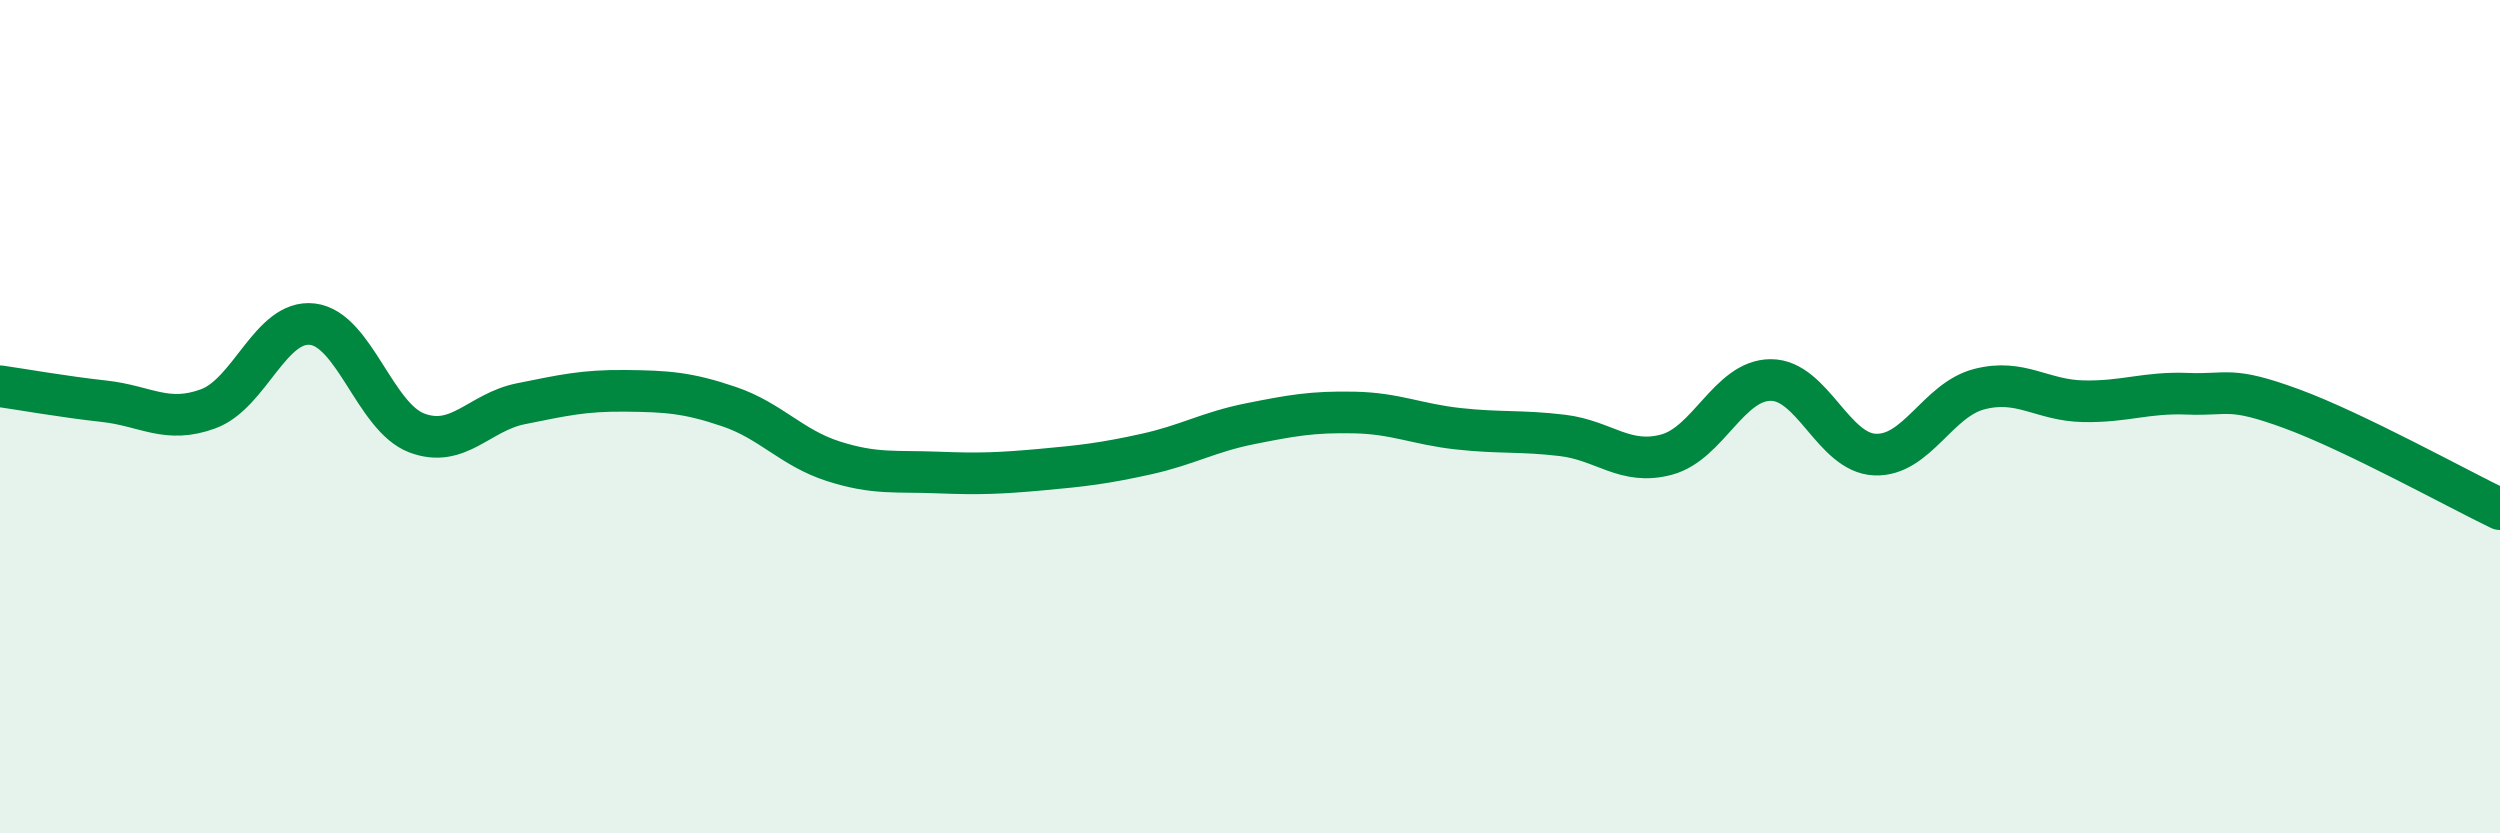
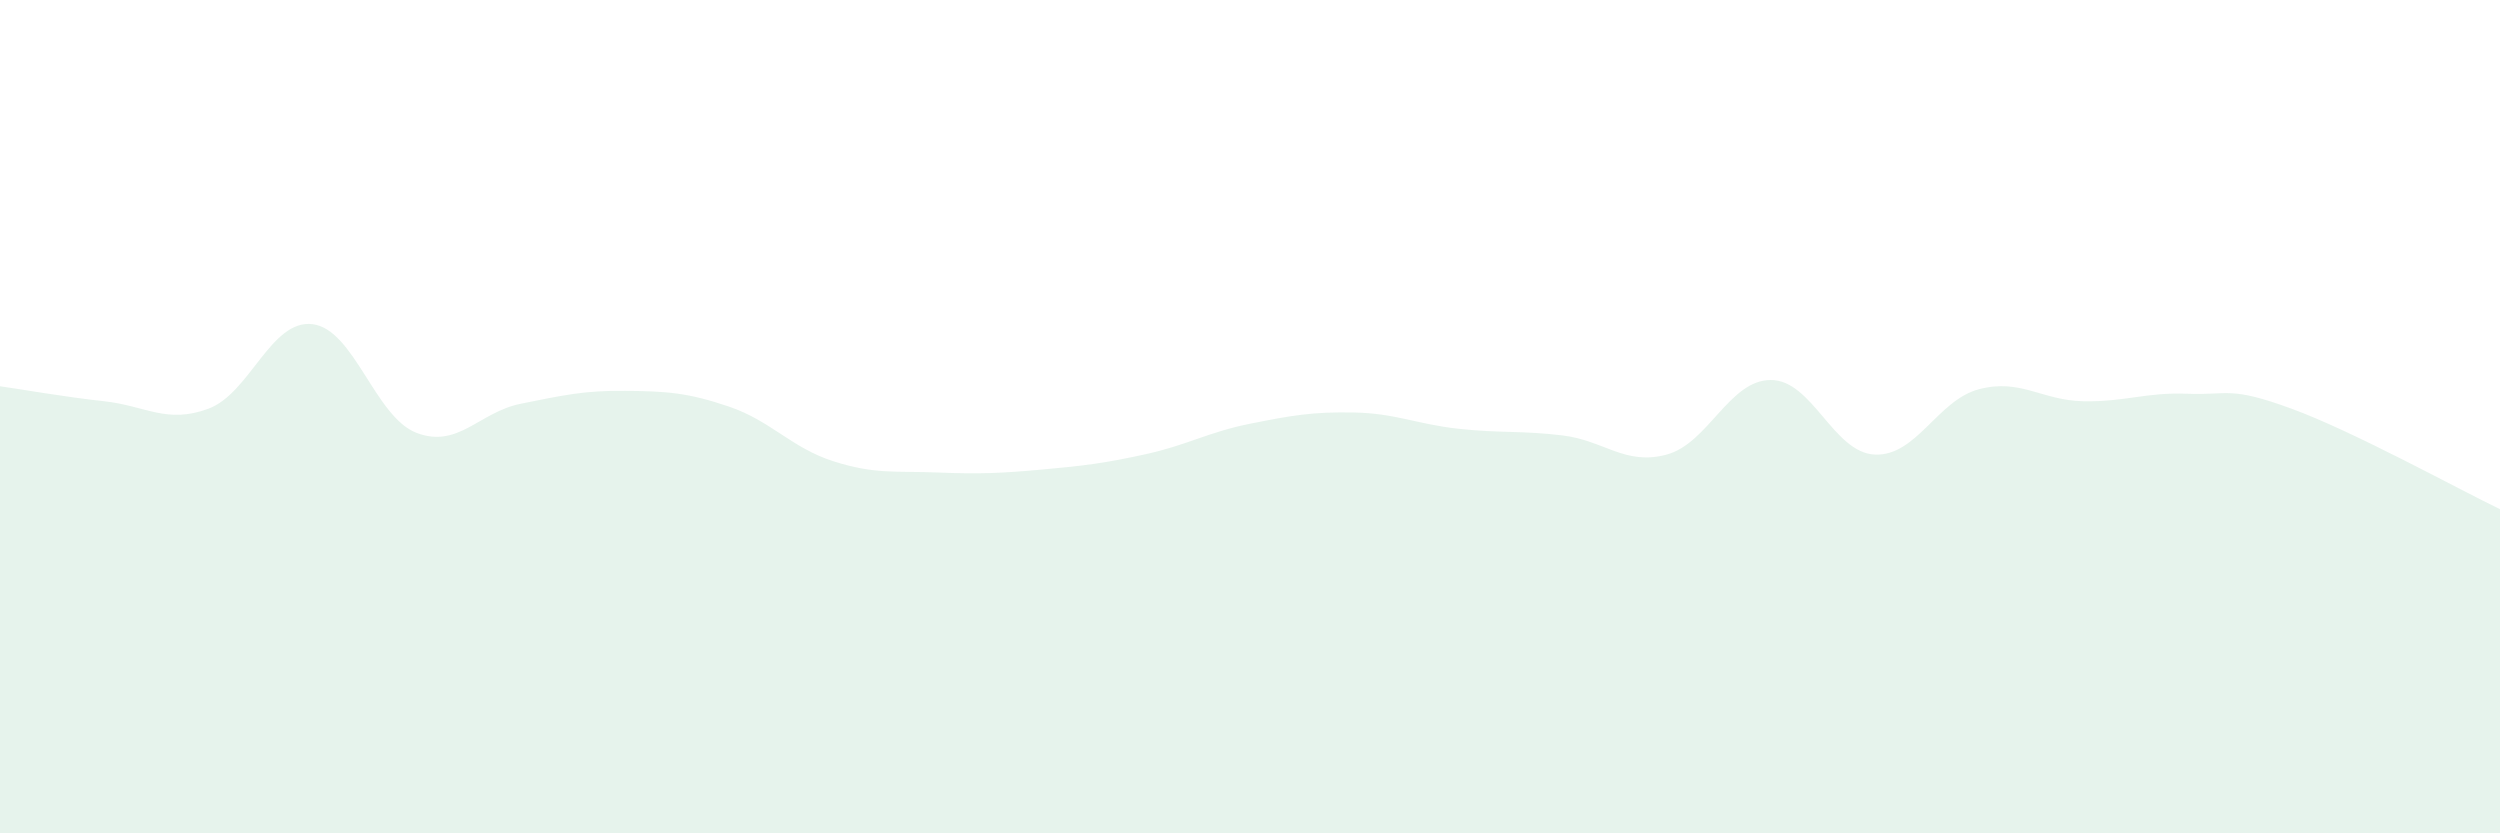
<svg xmlns="http://www.w3.org/2000/svg" width="60" height="20" viewBox="0 0 60 20">
  <path d="M 0,9.27 C 0.5,9.34 1.5,9.52 2.5,9.63 C 3.5,9.74 4,10.18 5,9.81 C 6,9.44 6.5,7.66 7.5,7.78 C 8.5,7.9 9,10.01 10,10.39 C 11,10.77 11.5,9.89 12.5,9.69 C 13.5,9.49 14,9.37 15,9.38 C 16,9.39 16.5,9.42 17.5,9.76 C 18.5,10.1 19,10.75 20,11.07 C 21,11.39 21.5,11.3 22.5,11.34 C 23.5,11.38 24,11.36 25,11.27 C 26,11.18 26.5,11.12 27.5,10.9 C 28.5,10.68 29,10.37 30,10.17 C 31,9.97 31.5,9.88 32.5,9.9 C 33.5,9.92 34,10.18 35,10.29 C 36,10.4 36.5,10.33 37.5,10.45 C 38.5,10.57 39,11.18 40,10.91 C 41,10.64 41.5,9.12 42.5,9.12 C 43.5,9.12 44,10.87 45,10.91 C 46,10.95 46.5,9.6 47.5,9.34 C 48.5,9.08 49,9.61 50,9.63 C 51,9.65 51.5,9.41 52.5,9.45 C 53.5,9.49 53.5,9.26 55,9.81 C 56.5,10.36 59,11.74 60,12.22L60 20L0 20Z" fill="#008740" opacity="0.1" stroke-linecap="round" stroke-linejoin="round" />
-   <path d="M 0,9.27 C 0.5,9.34 1.5,9.52 2.5,9.63 C 3.5,9.74 4,10.18 5,9.81 C 6,9.44 6.5,7.66 7.5,7.78 C 8.5,7.9 9,10.01 10,10.39 C 11,10.77 11.5,9.89 12.5,9.69 C 13.5,9.49 14,9.37 15,9.38 C 16,9.39 16.5,9.42 17.5,9.76 C 18.5,10.1 19,10.75 20,11.07 C 21,11.39 21.5,11.3 22.5,11.34 C 23.5,11.38 24,11.36 25,11.27 C 26,11.18 26.5,11.12 27.5,10.9 C 28.5,10.68 29,10.37 30,10.17 C 31,9.97 31.5,9.88 32.5,9.9 C 33.5,9.92 34,10.18 35,10.29 C 36,10.4 36.5,10.33 37.5,10.45 C 38.5,10.57 39,11.18 40,10.91 C 41,10.64 41.5,9.12 42.5,9.12 C 43.5,9.12 44,10.87 45,10.91 C 46,10.95 46.5,9.6 47.5,9.34 C 48.5,9.08 49,9.61 50,9.63 C 51,9.65 51.5,9.41 52.5,9.45 C 53.5,9.49 53.5,9.26 55,9.81 C 56.5,10.36 59,11.74 60,12.22" stroke="#008740" stroke-width="1" fill="none" stroke-linecap="round" stroke-linejoin="round" />
</svg>